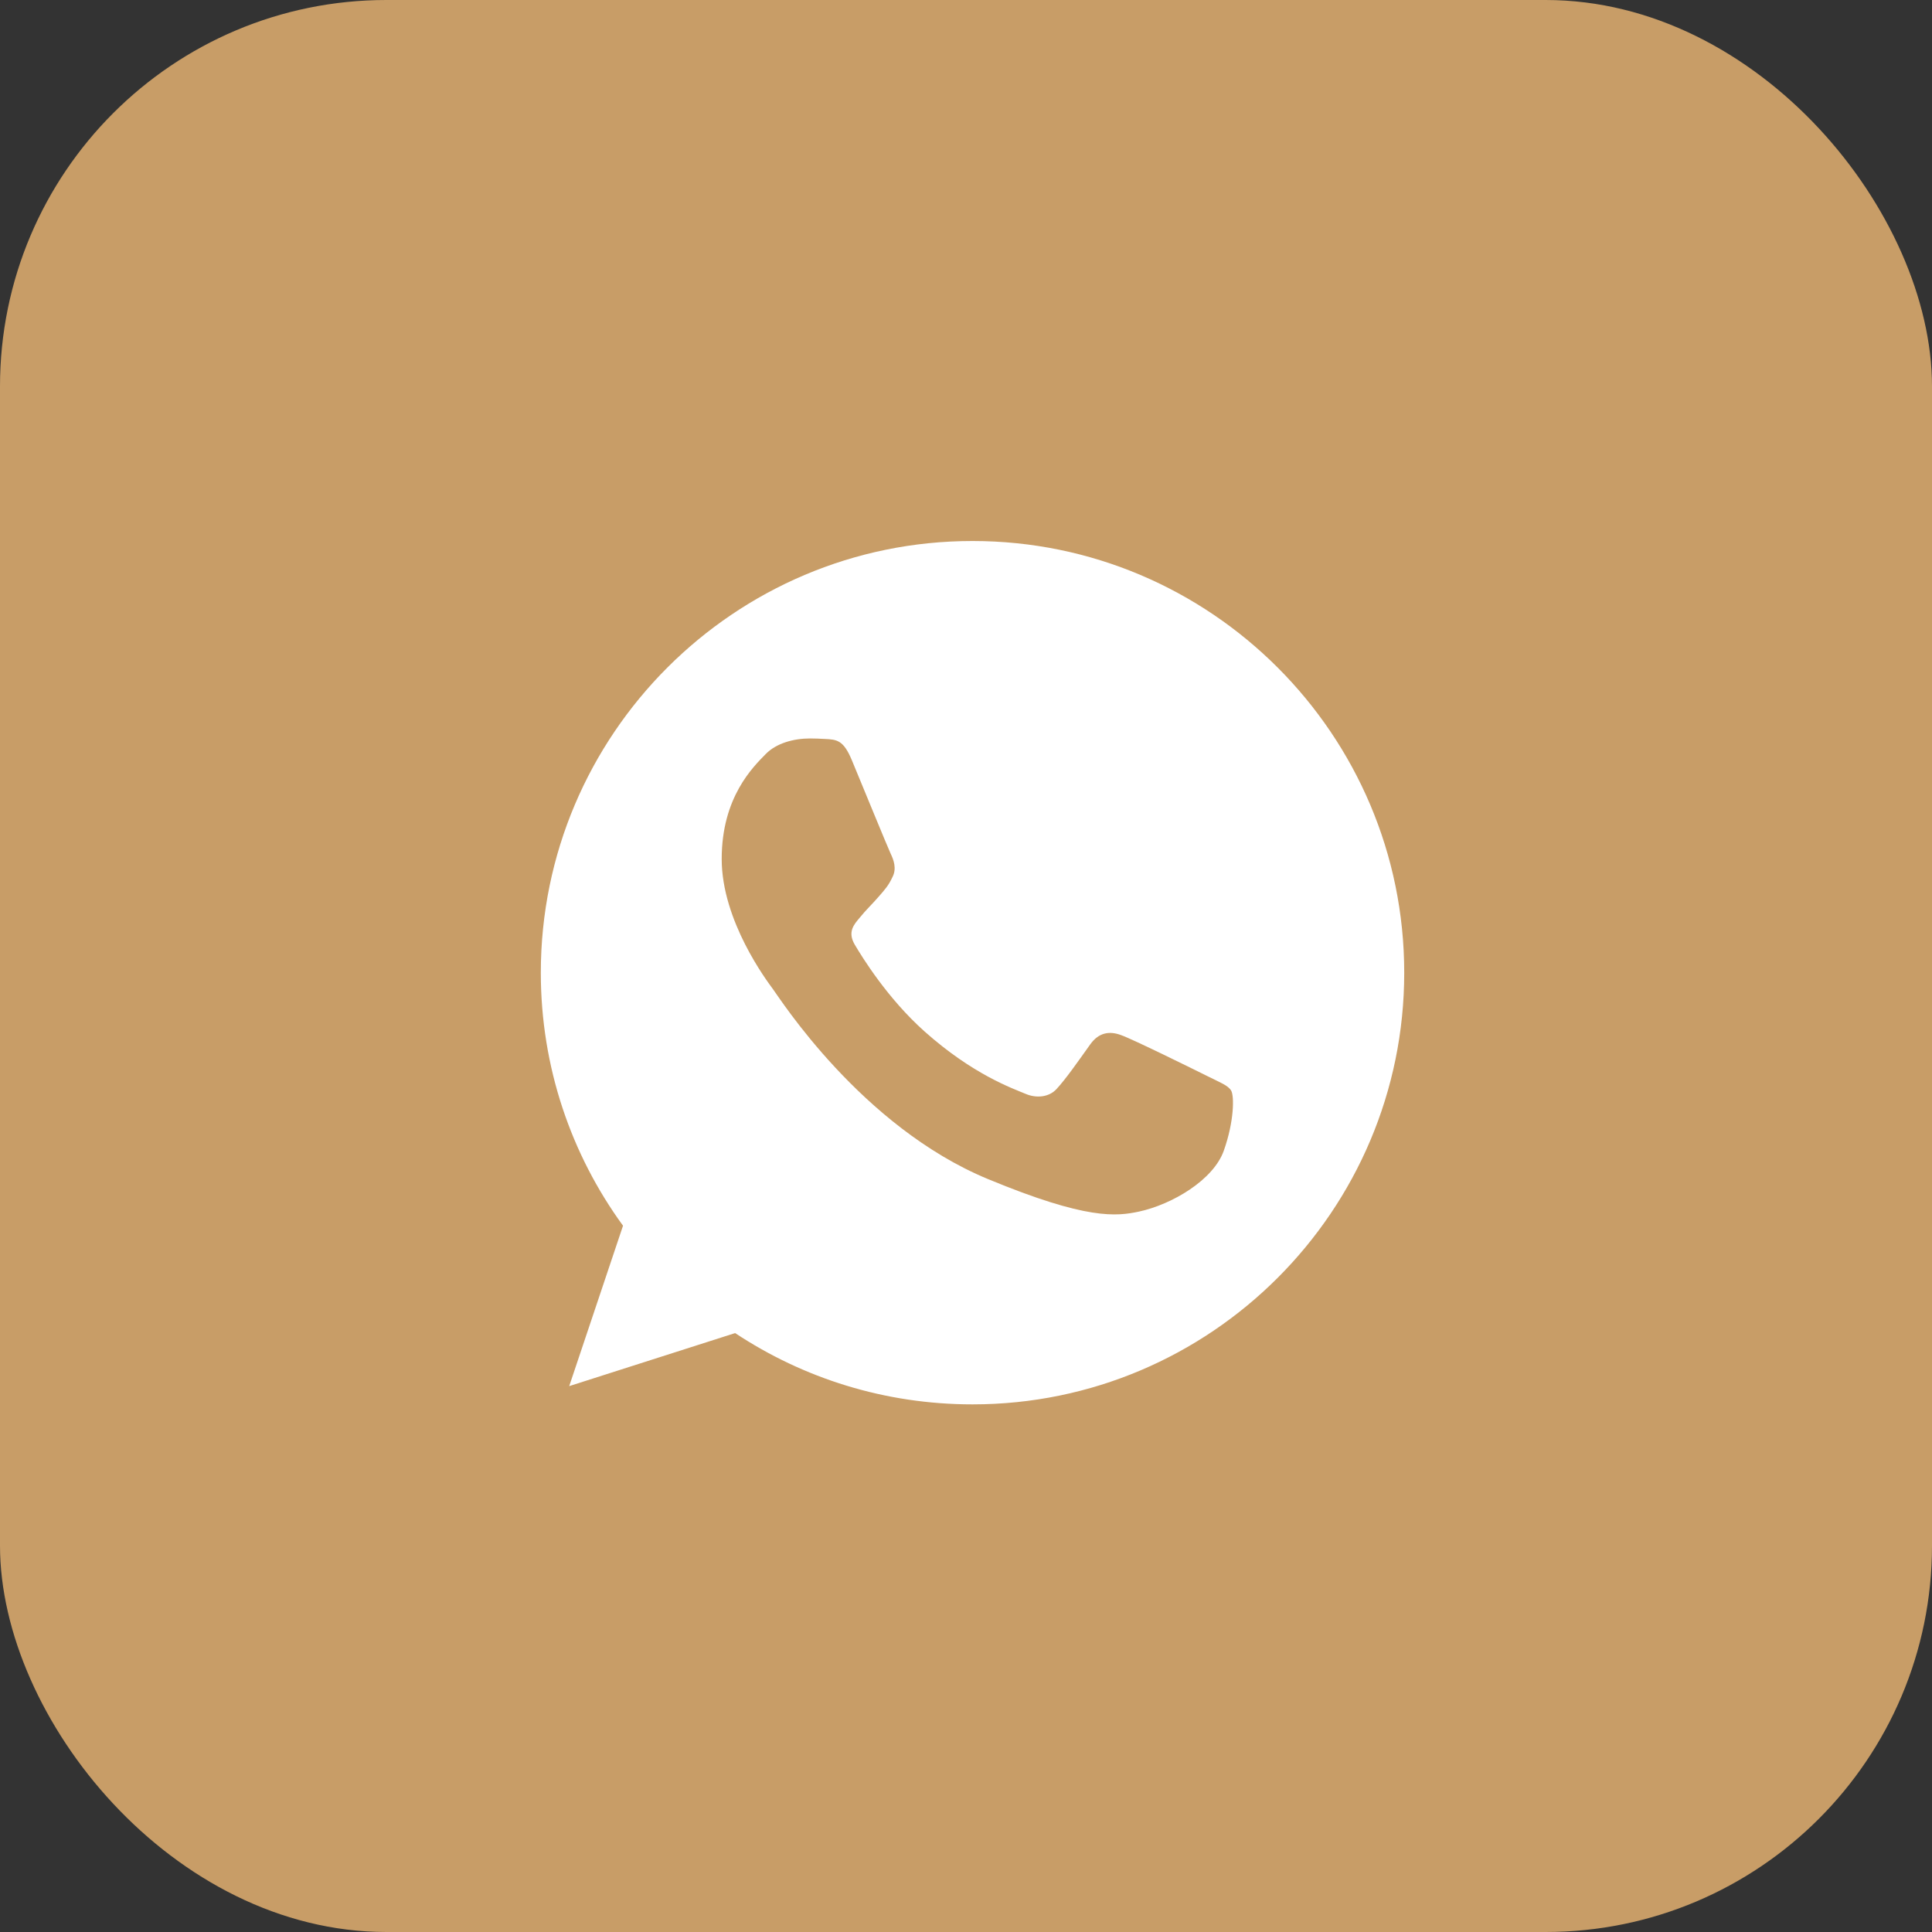
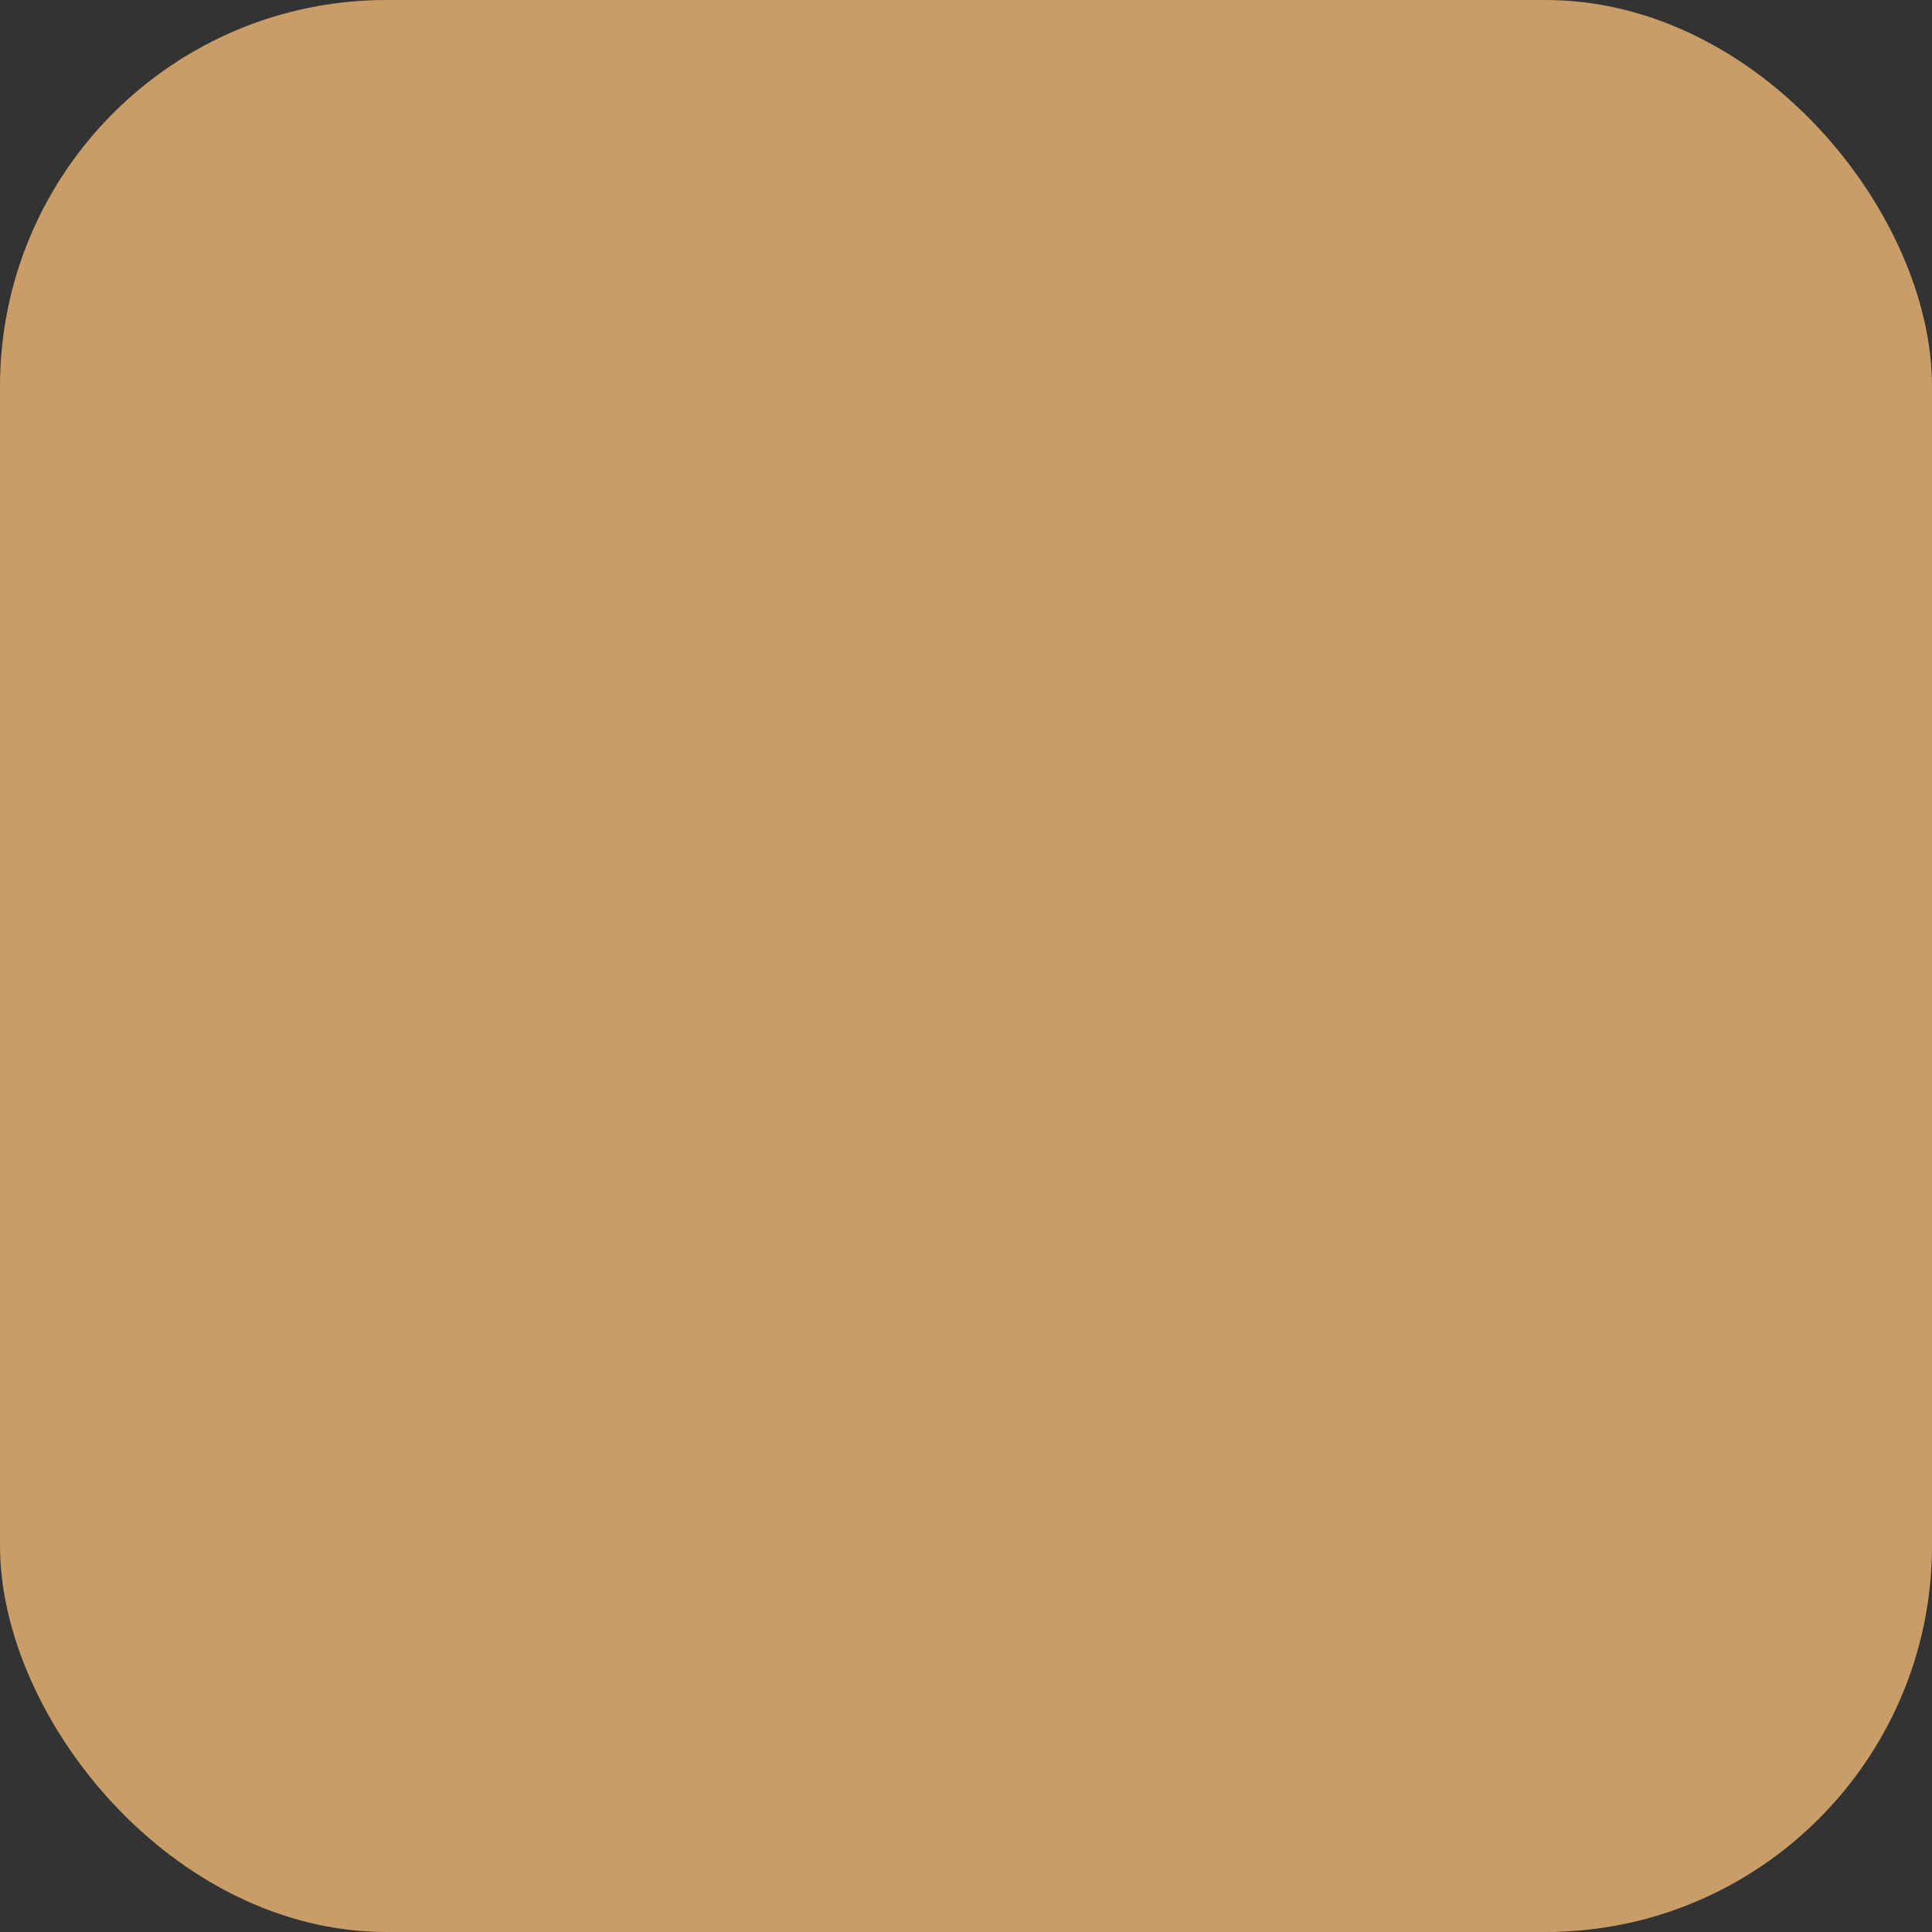
<svg xmlns="http://www.w3.org/2000/svg" width="40" height="40" viewBox="0 0 40 40" fill="none">
  <rect x="0" y="0" width="40" height="40" fill="#333333" stroke="none" />
  <rect width="40" height="40" rx="8" fill="#C89D67" />
  <g clip-path="url(#clip0_5769_3224)">
-     <path d="M20.137 11.201H20.133C15.205 11.201 11.197 15.209 11.197 20.139C11.197 22.094 11.827 23.906 12.899 25.377L11.785 28.698L15.22 27.6C16.634 28.536 18.32 29.076 20.137 29.076C25.066 29.076 29.073 25.067 29.073 20.139C29.073 15.21 25.066 11.201 20.137 11.201ZM25.338 23.822C25.123 24.431 24.267 24.936 23.584 25.084C23.117 25.183 22.507 25.262 20.454 24.411C17.827 23.323 16.136 20.654 16.004 20.48C15.877 20.307 14.942 19.067 14.942 17.785C14.942 16.502 15.594 15.877 15.856 15.609C16.072 15.389 16.428 15.289 16.77 15.289C16.881 15.289 16.98 15.294 17.07 15.299C17.332 15.31 17.464 15.325 17.637 15.74C17.853 16.26 18.378 17.542 18.44 17.674C18.504 17.806 18.568 17.985 18.478 18.158C18.395 18.337 18.321 18.416 18.189 18.568C18.057 18.72 17.932 18.836 17.8 18.999C17.68 19.141 17.543 19.293 17.695 19.555C17.847 19.812 18.372 20.669 19.145 21.358C20.143 22.246 20.952 22.529 21.241 22.65C21.457 22.74 21.714 22.718 21.871 22.551C22.071 22.335 22.318 21.978 22.57 21.626C22.748 21.373 22.974 21.342 23.211 21.431C23.452 21.515 24.729 22.146 24.992 22.277C25.254 22.409 25.428 22.471 25.491 22.582C25.554 22.693 25.554 23.212 25.338 23.822Z" fill="white" />
-   </g>
+     </g>
  <defs>
    <clipPath id="clip0_5769_3224">
-       <rect width="17.876" height="17.876" fill="white" transform="translate(11.197 11.201)" />
-     </clipPath>
+       </clipPath>
  </defs>
</svg>